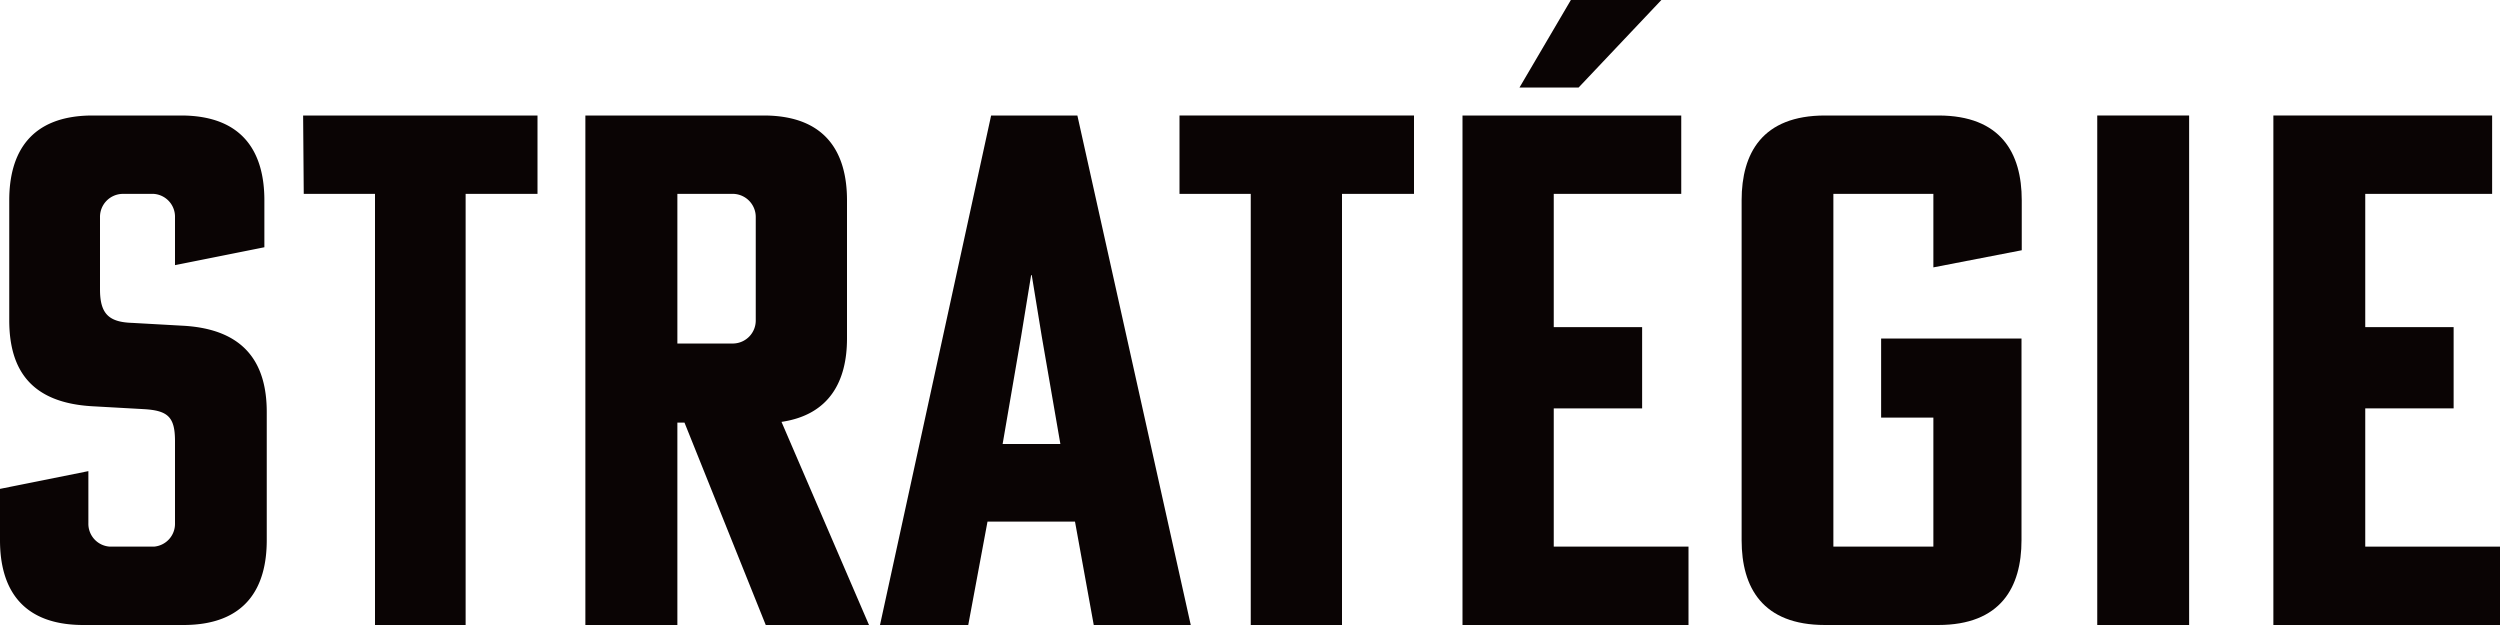
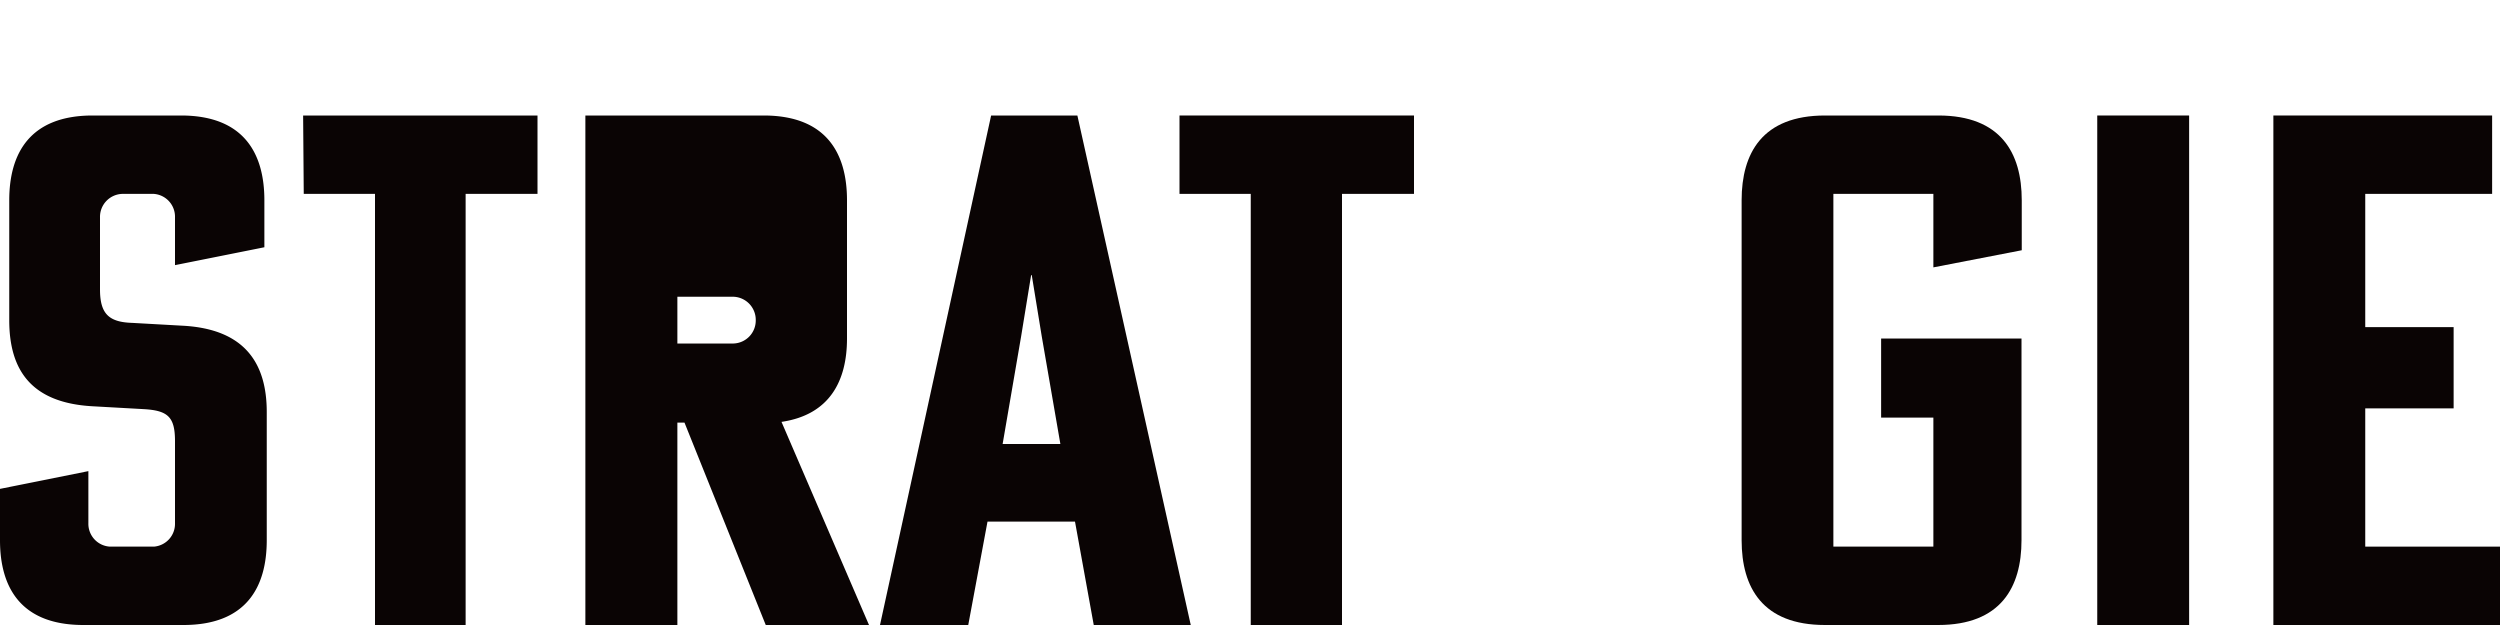
<svg xmlns="http://www.w3.org/2000/svg" viewBox="0 0 200 50">
  <g fill="#0a0404" transform="translate(0 -20.38)">
    <path d="m8 43.53c0 1.94.69 2.62 2.57 2.68l4.1.23c4.91.28 6.67 3 6.67 6.9v10.26c0 3.76-1.65 6.78-6.67 6.78h-8c-5 0-6.67-3-6.67-6.78v-4.11l7.07-1.42v4.16a1.83 1.83 0 0 0 1.71 1.88h3.54a1.83 1.83 0 0 0 1.68-1.88v-6.56c0-1.94-.57-2.45-2.51-2.56l-4.11-.23c-4.87-.28-6.64-2.88-6.64-6.88v-9.6c0-3.76 1.66-6.78 6.67-6.78h7.07c5 0 6.67 3 6.67 6.78v3.76l-7.15 1.43v-3.82a1.83 1.83 0 0 0 -1.71-1.88h-2.48a1.84 1.84 0 0 0 -1.81 1.87z" />
    <path d="m24.25 29.62h18.75v6.27h-5.75v34.49h-7.25v-34.49h-5.7z" />
-     <path d="m61.09 29.62c5 0 6.67 3 6.67 6.78v11.06c0 3.37-1.37 6.1-5.24 6.67l7 16.25h-8.26l-6.5-16.19h-.57v16.19h-7.36v-40.76zm-6.9 18.24h4.5a1.84 1.84 0 0 0 1.77-1.86v-8.23a1.85 1.85 0 0 0 -1.77-1.88h-4.5z" />
+     <path d="m61.09 29.62c5 0 6.67 3 6.67 6.78v11.06c0 3.37-1.37 6.1-5.24 6.67l7 16.25h-8.26l-6.5-16.19h-.57v16.19h-7.36v-40.76zm-6.9 18.24h4.5a1.84 1.84 0 0 0 1.77-1.86a1.85 1.85 0 0 0 -1.77-1.88h-4.5z" />
    <path d="m86 62.11h-7l-1.54 8.27h-7.06l8.89-40.76h6.9l9.07 40.76h-7.76zm-2.66-14.82-.8-4.9h-.05l-.8 4.9-1.48 8.61h4.62z" />
    <path d="m94.36 29.62h18.76v6.27h-5.76v34.49h-7.3v-34.49h-5.7z" />
-     <path d="m117 70.38v-40.76h17.5v6.27h-10.2v10.66h7.07v6.5h-7.07v11.06h10.78v6.27zm4.56-43 4.11-7h7.24l-6.62 7z" />
    <path d="m150.49 53.79v-6.33h11.23v16.14c0 3.76-1.66 6.78-6.67 6.78h-9.05c-5 0-6.67-3-6.67-6.78v-27.2c0-3.76 1.65-6.78 6.67-6.78h9.07c5 0 6.67 3 6.67 6.78v4l-7.07 1.37v-5.88h-8v28.22h8v-10.32z" />
    <path d="m175.13 70.38h-7.35v-40.76h7.35z" />
    <path d="m181.87 70.38v-40.76h17.5v6.27h-10.15v10.66h7.07v6.5h-7.07v11.06h10.78v6.27z" />
  </g>
</svg>